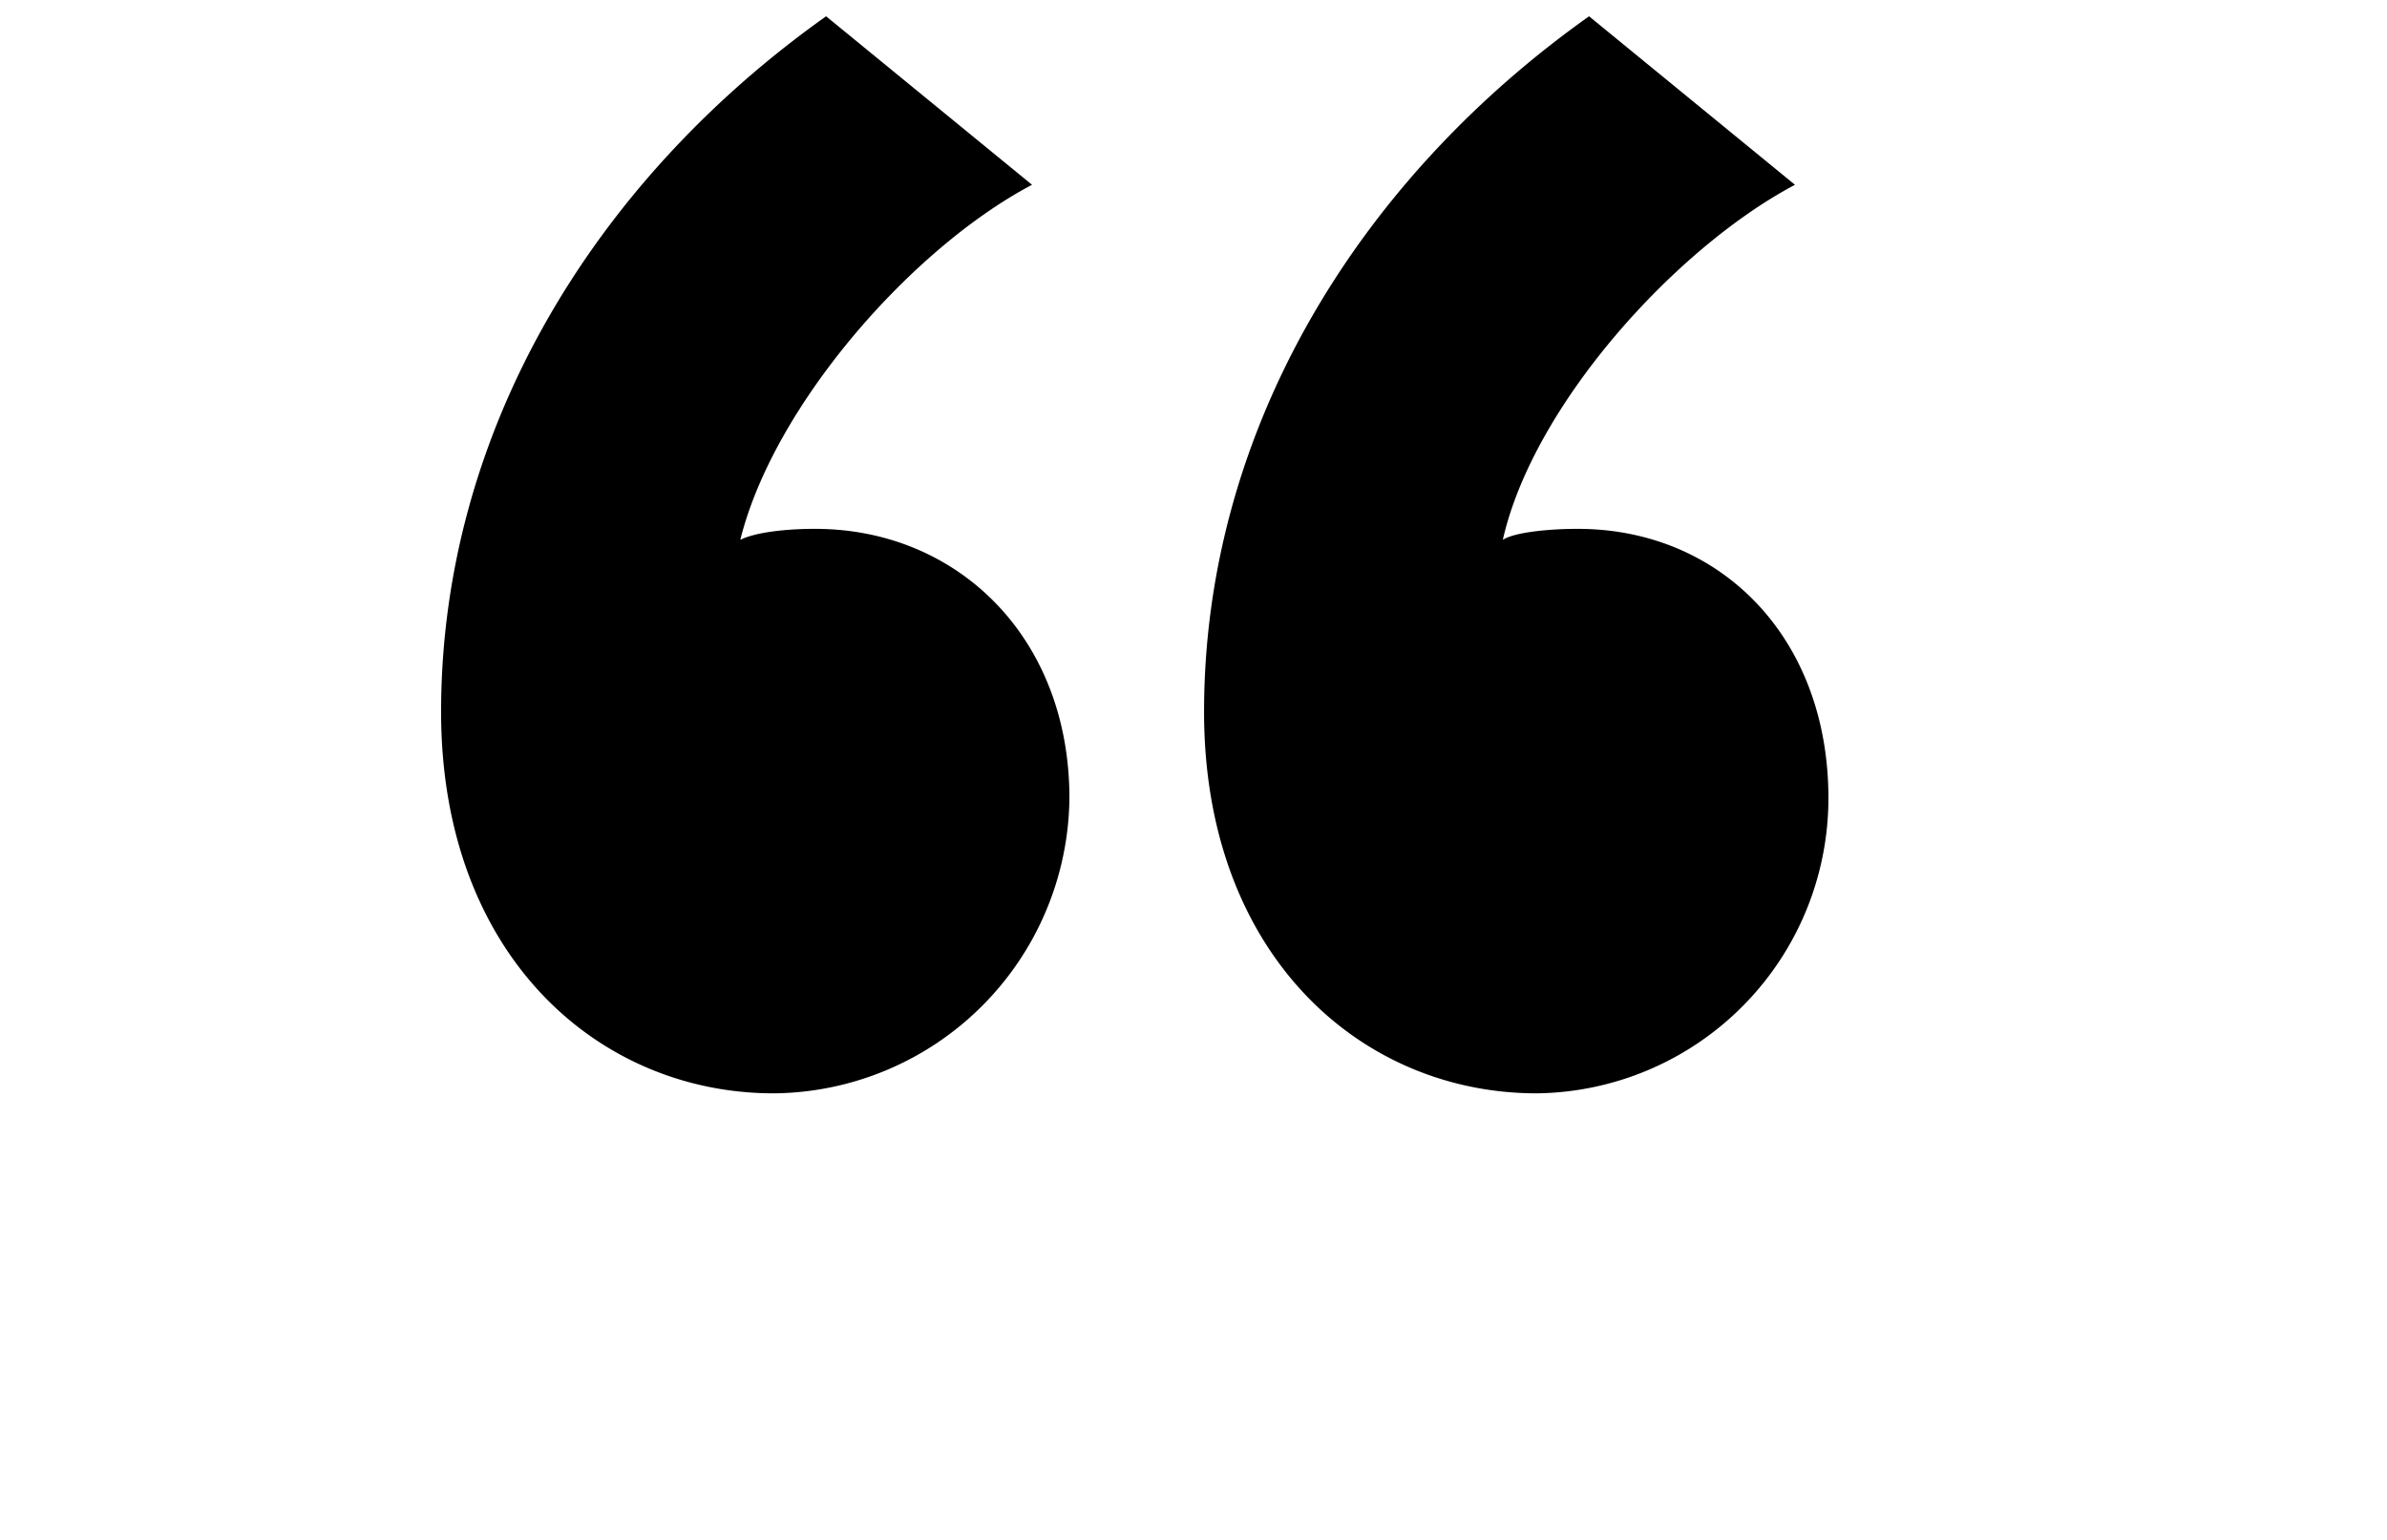
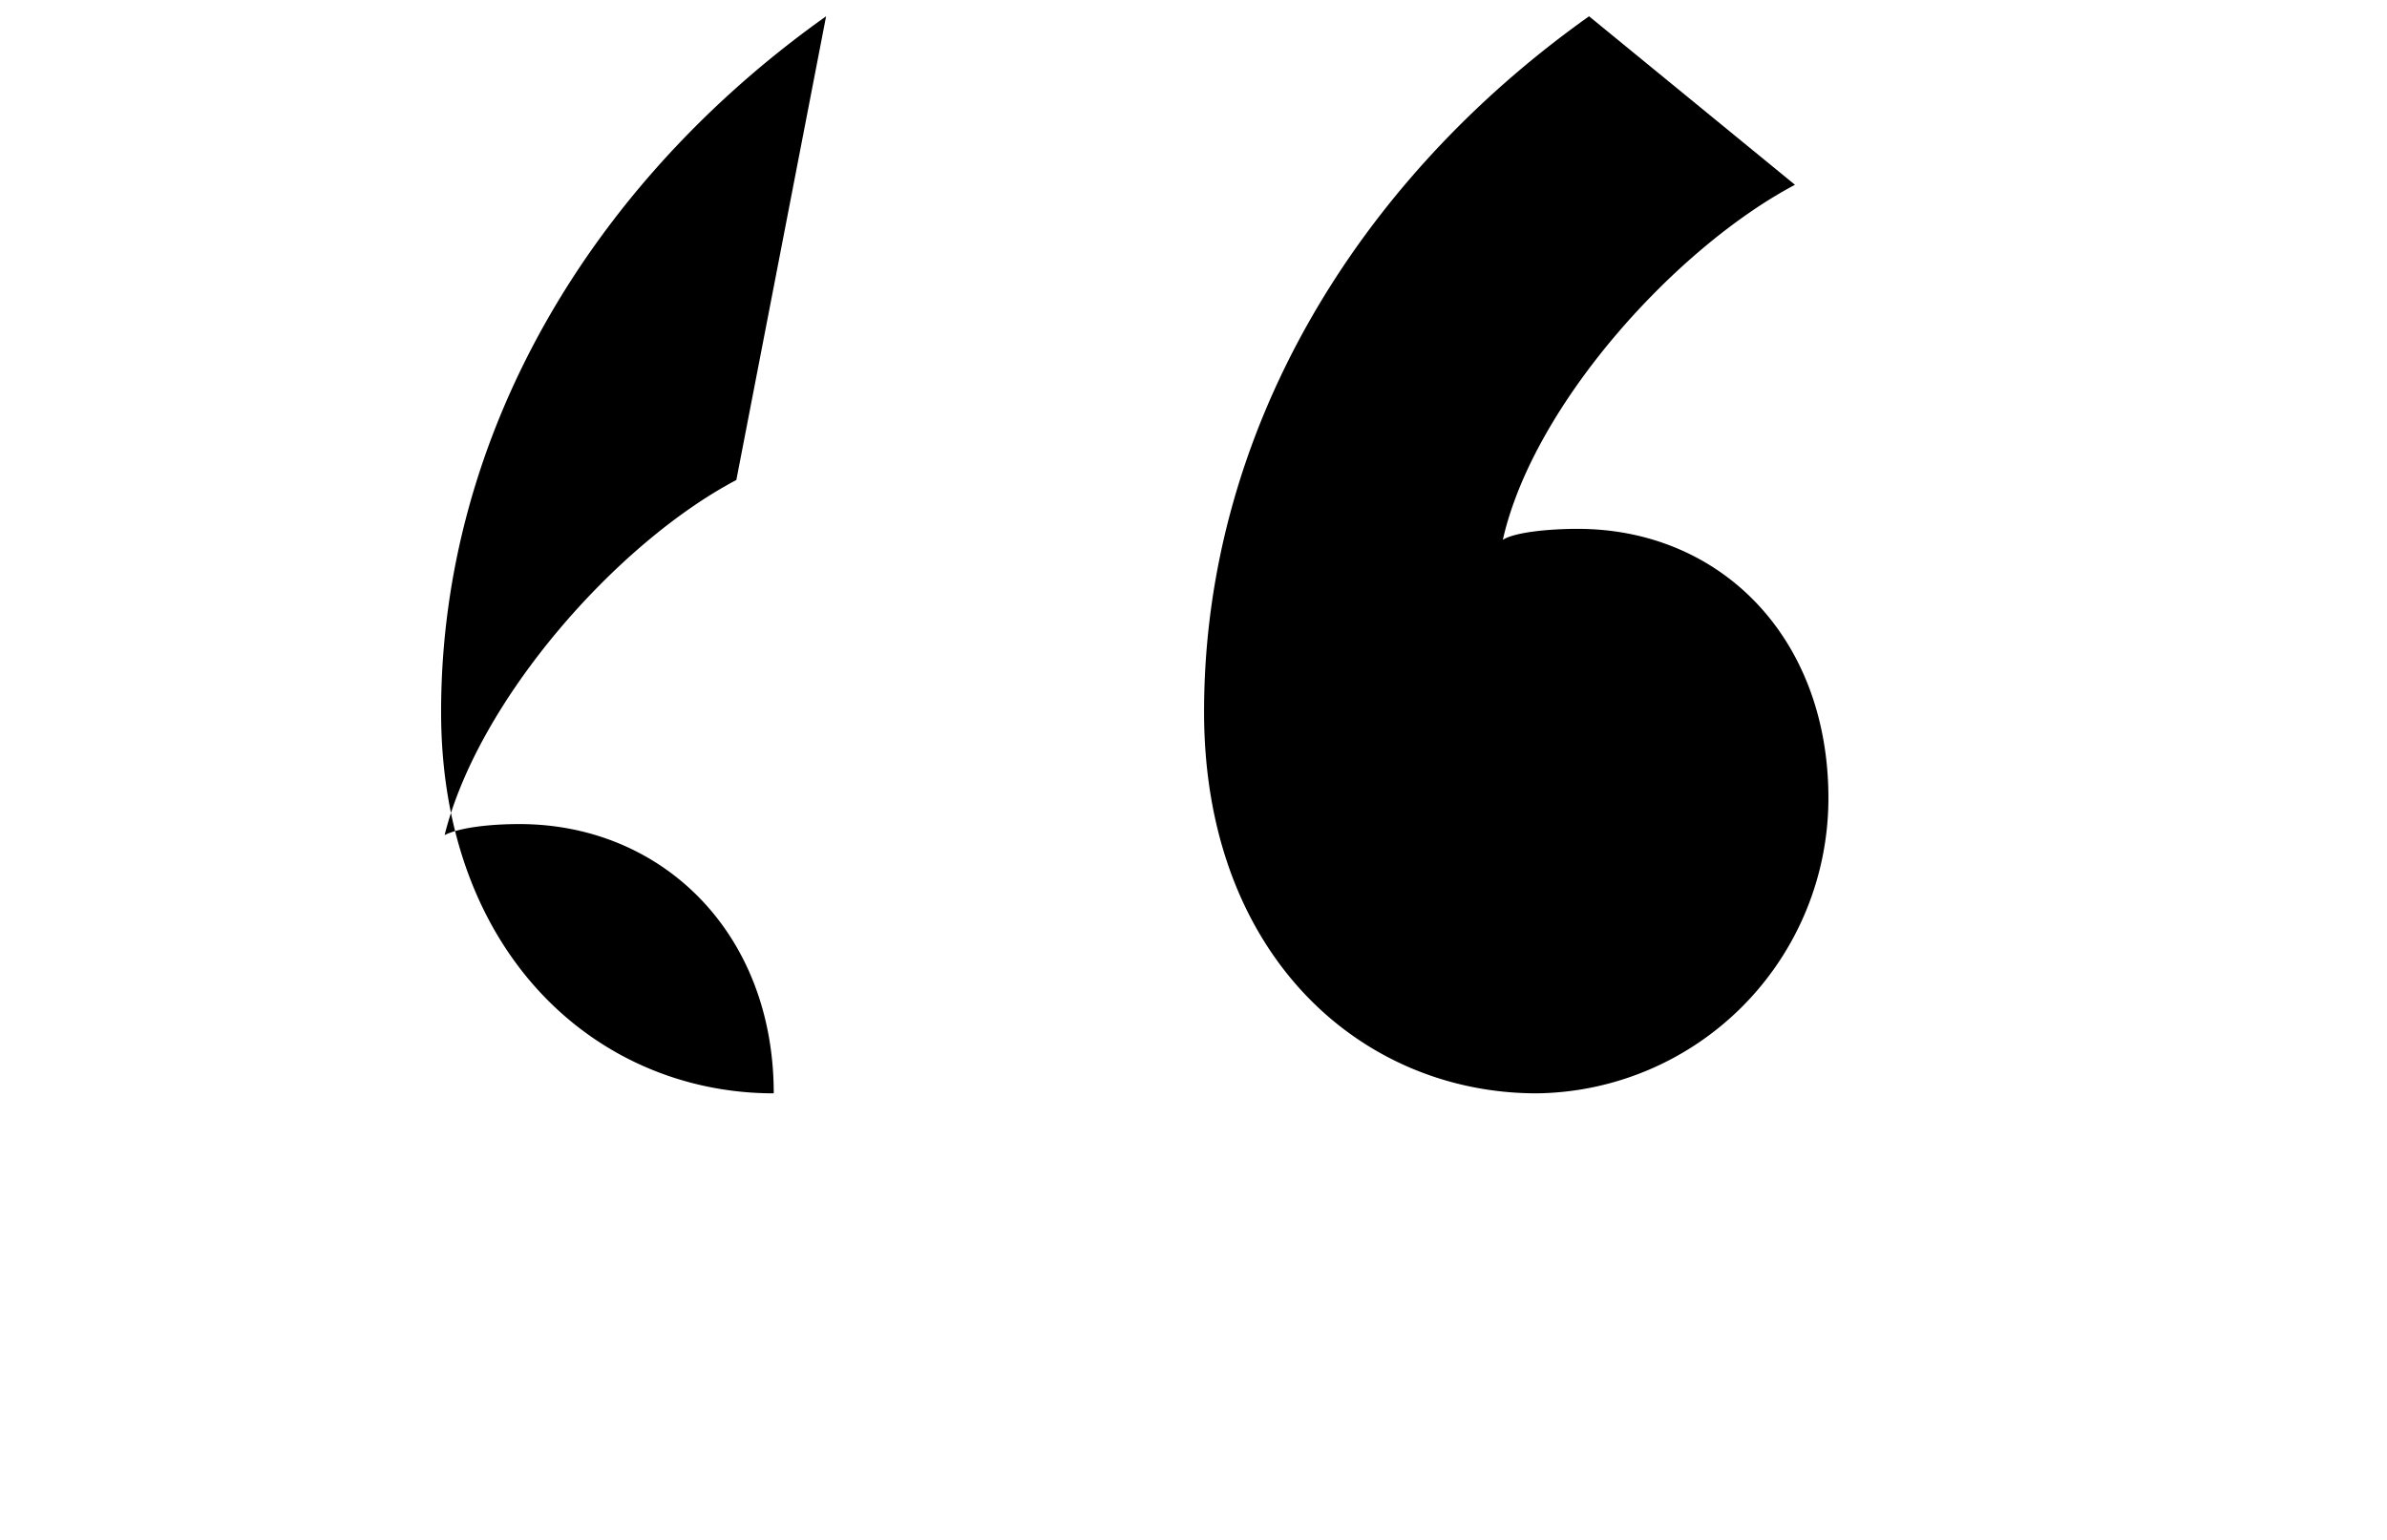
<svg xmlns="http://www.w3.org/2000/svg" width="31" height="20" viewBox="0 0 35 35" fill="none">
-   <path d="M.4 16.18c0 5.53 3.57 8.67 7.56 8.67a6.78 6.78 0 006.72-6.71c0-3.66-2.55-6.12-5.78-6.12-.68 0-1.36.08-1.7.25.76-3.06 3.9-6.63 6.63-8.07L9.15.37C3.88 4.11.4 9.81.4 16.18zm17.34 0c0 5.53 3.57 8.67 7.56 8.67a6.71 6.71 0 006.63-6.71c0-3.66-2.46-6.12-5.7-6.12-.67 0-1.44.08-1.7.25.69-3.06 3.92-6.63 6.64-8.07L26.49.37c-5.27 3.74-8.75 9.44-8.75 15.81z" fill="#000000" />
+   <path d="M.4 16.18c0 5.53 3.57 8.67 7.56 8.67c0-3.66-2.55-6.12-5.78-6.12-.68 0-1.36.08-1.7.25.76-3.06 3.9-6.63 6.63-8.07L9.15.37C3.88 4.11.4 9.81.4 16.18zm17.34 0c0 5.53 3.57 8.67 7.56 8.67a6.71 6.71 0 006.63-6.71c0-3.66-2.46-6.12-5.7-6.12-.67 0-1.44.08-1.7.25.69-3.06 3.92-6.63 6.64-8.07L26.49.37c-5.27 3.74-8.75 9.44-8.75 15.81z" fill="#000000" />
</svg>